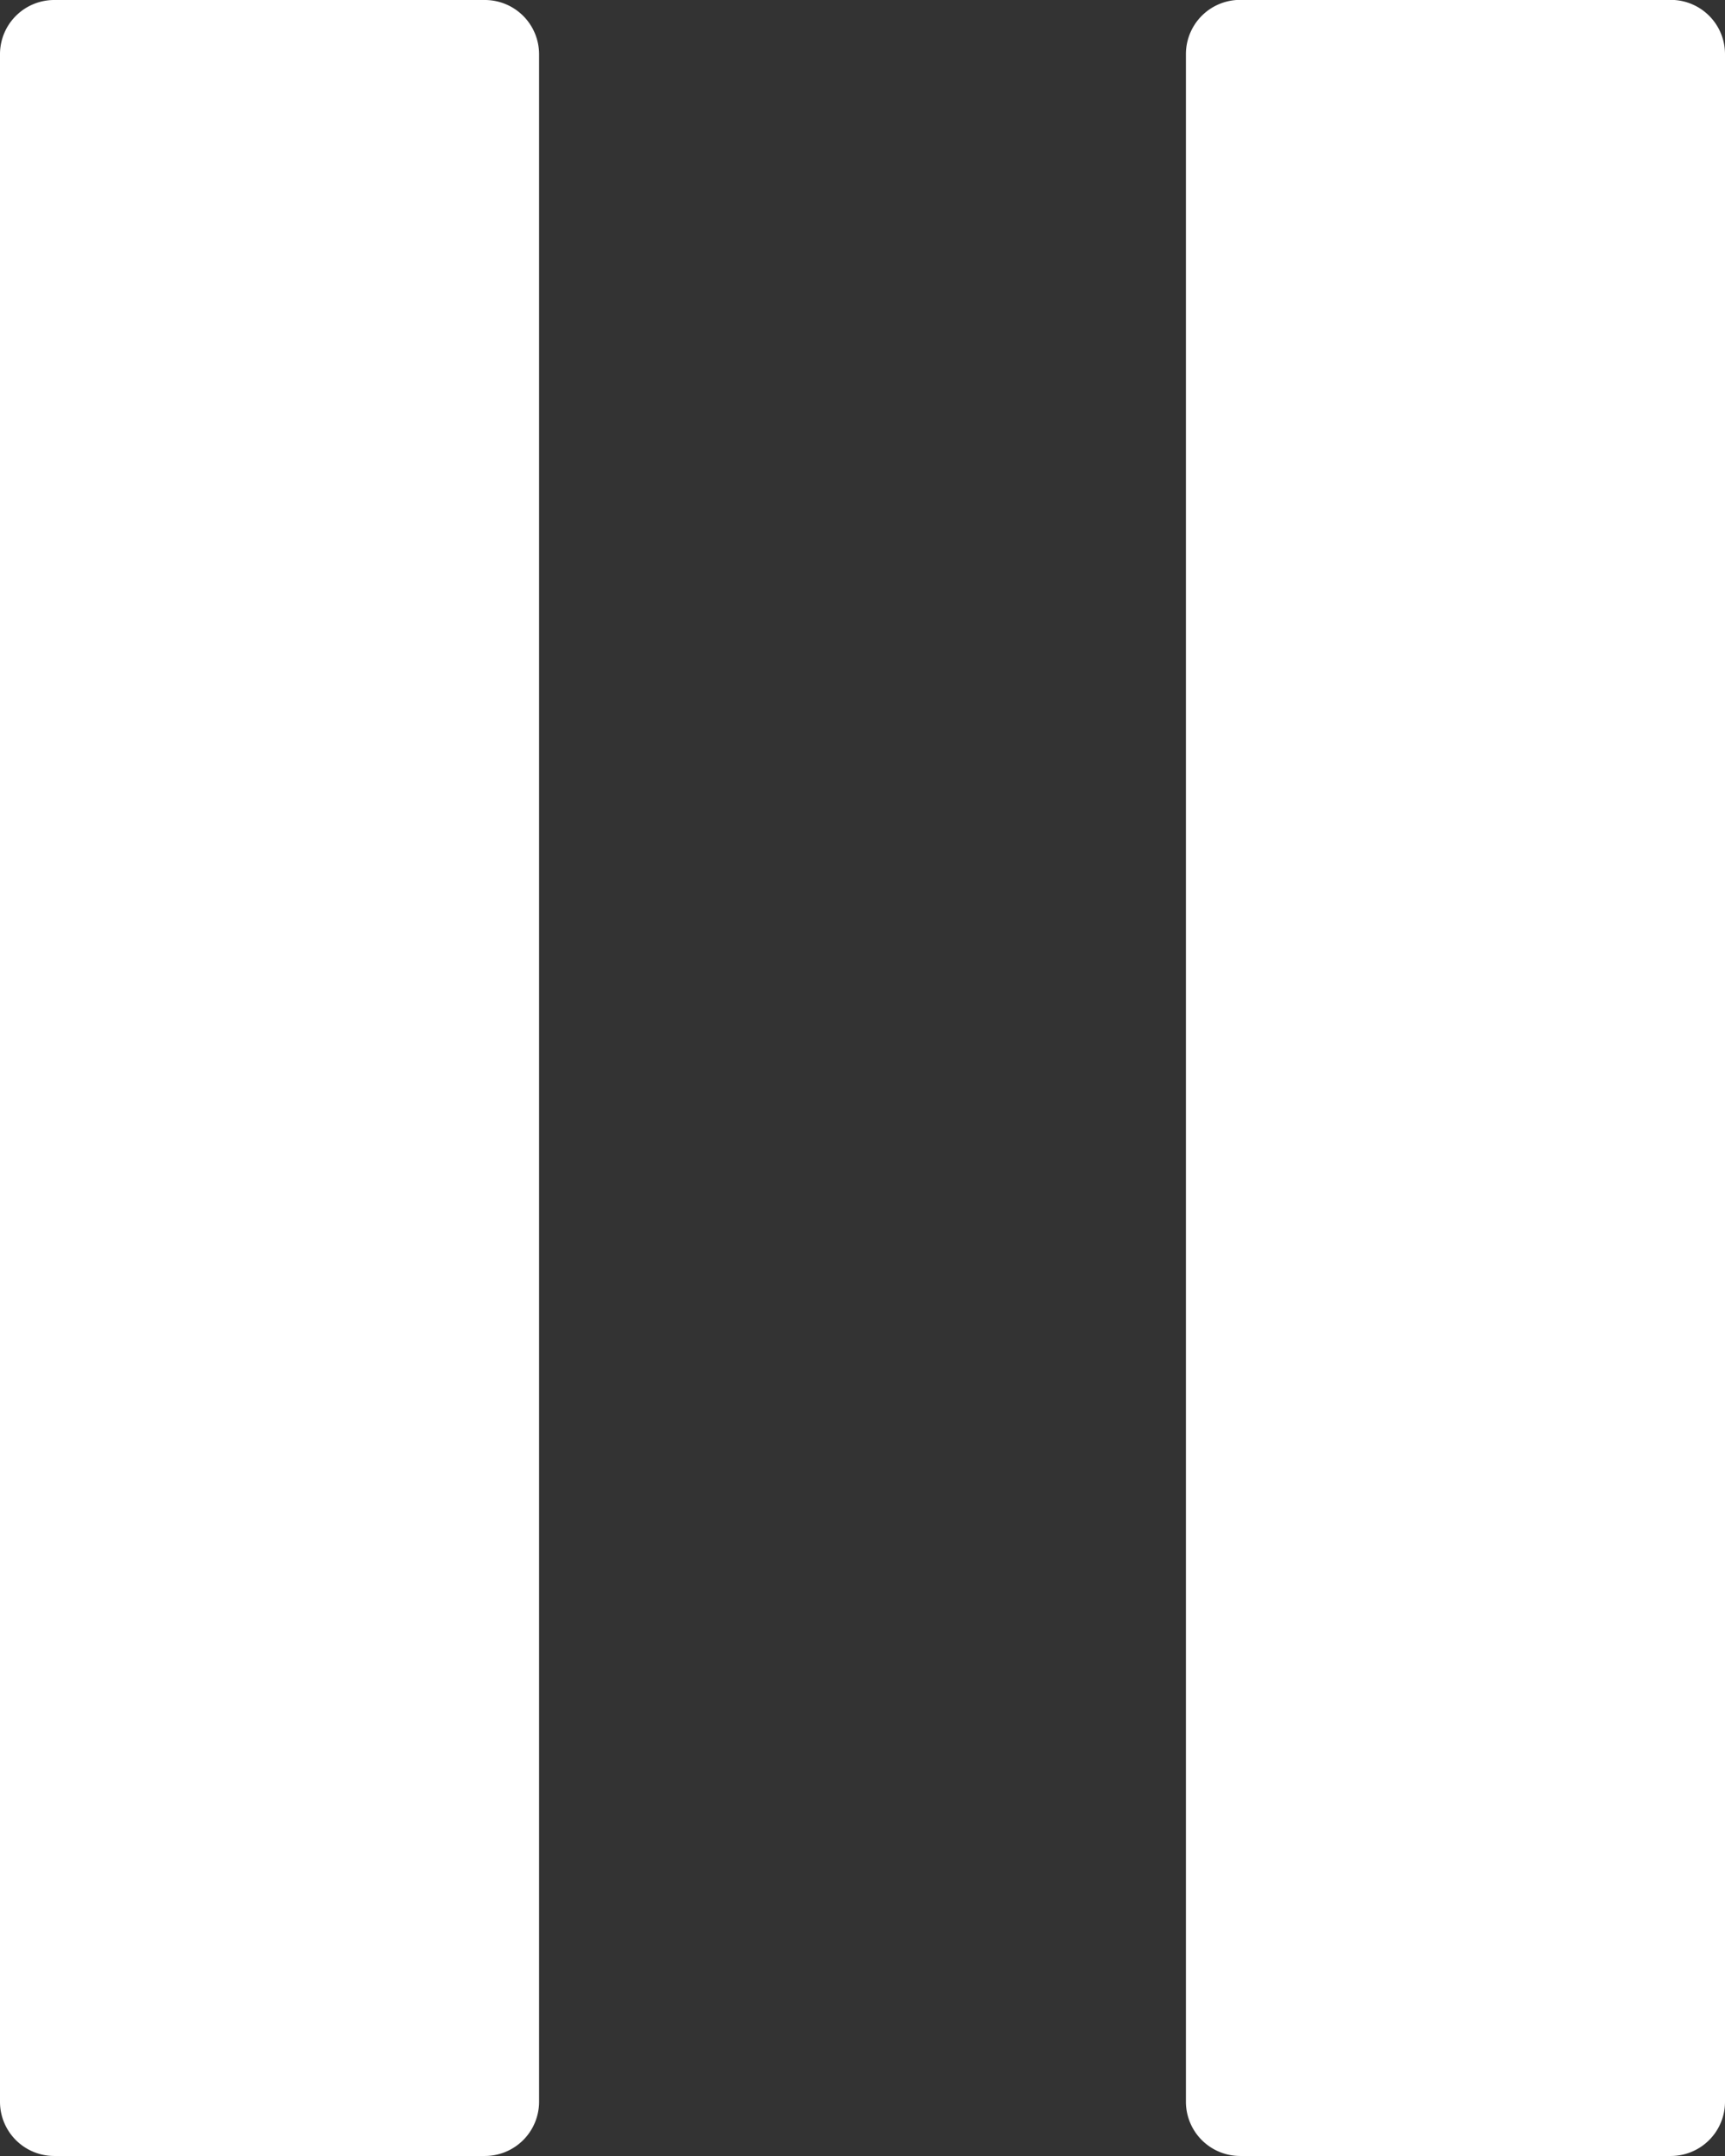
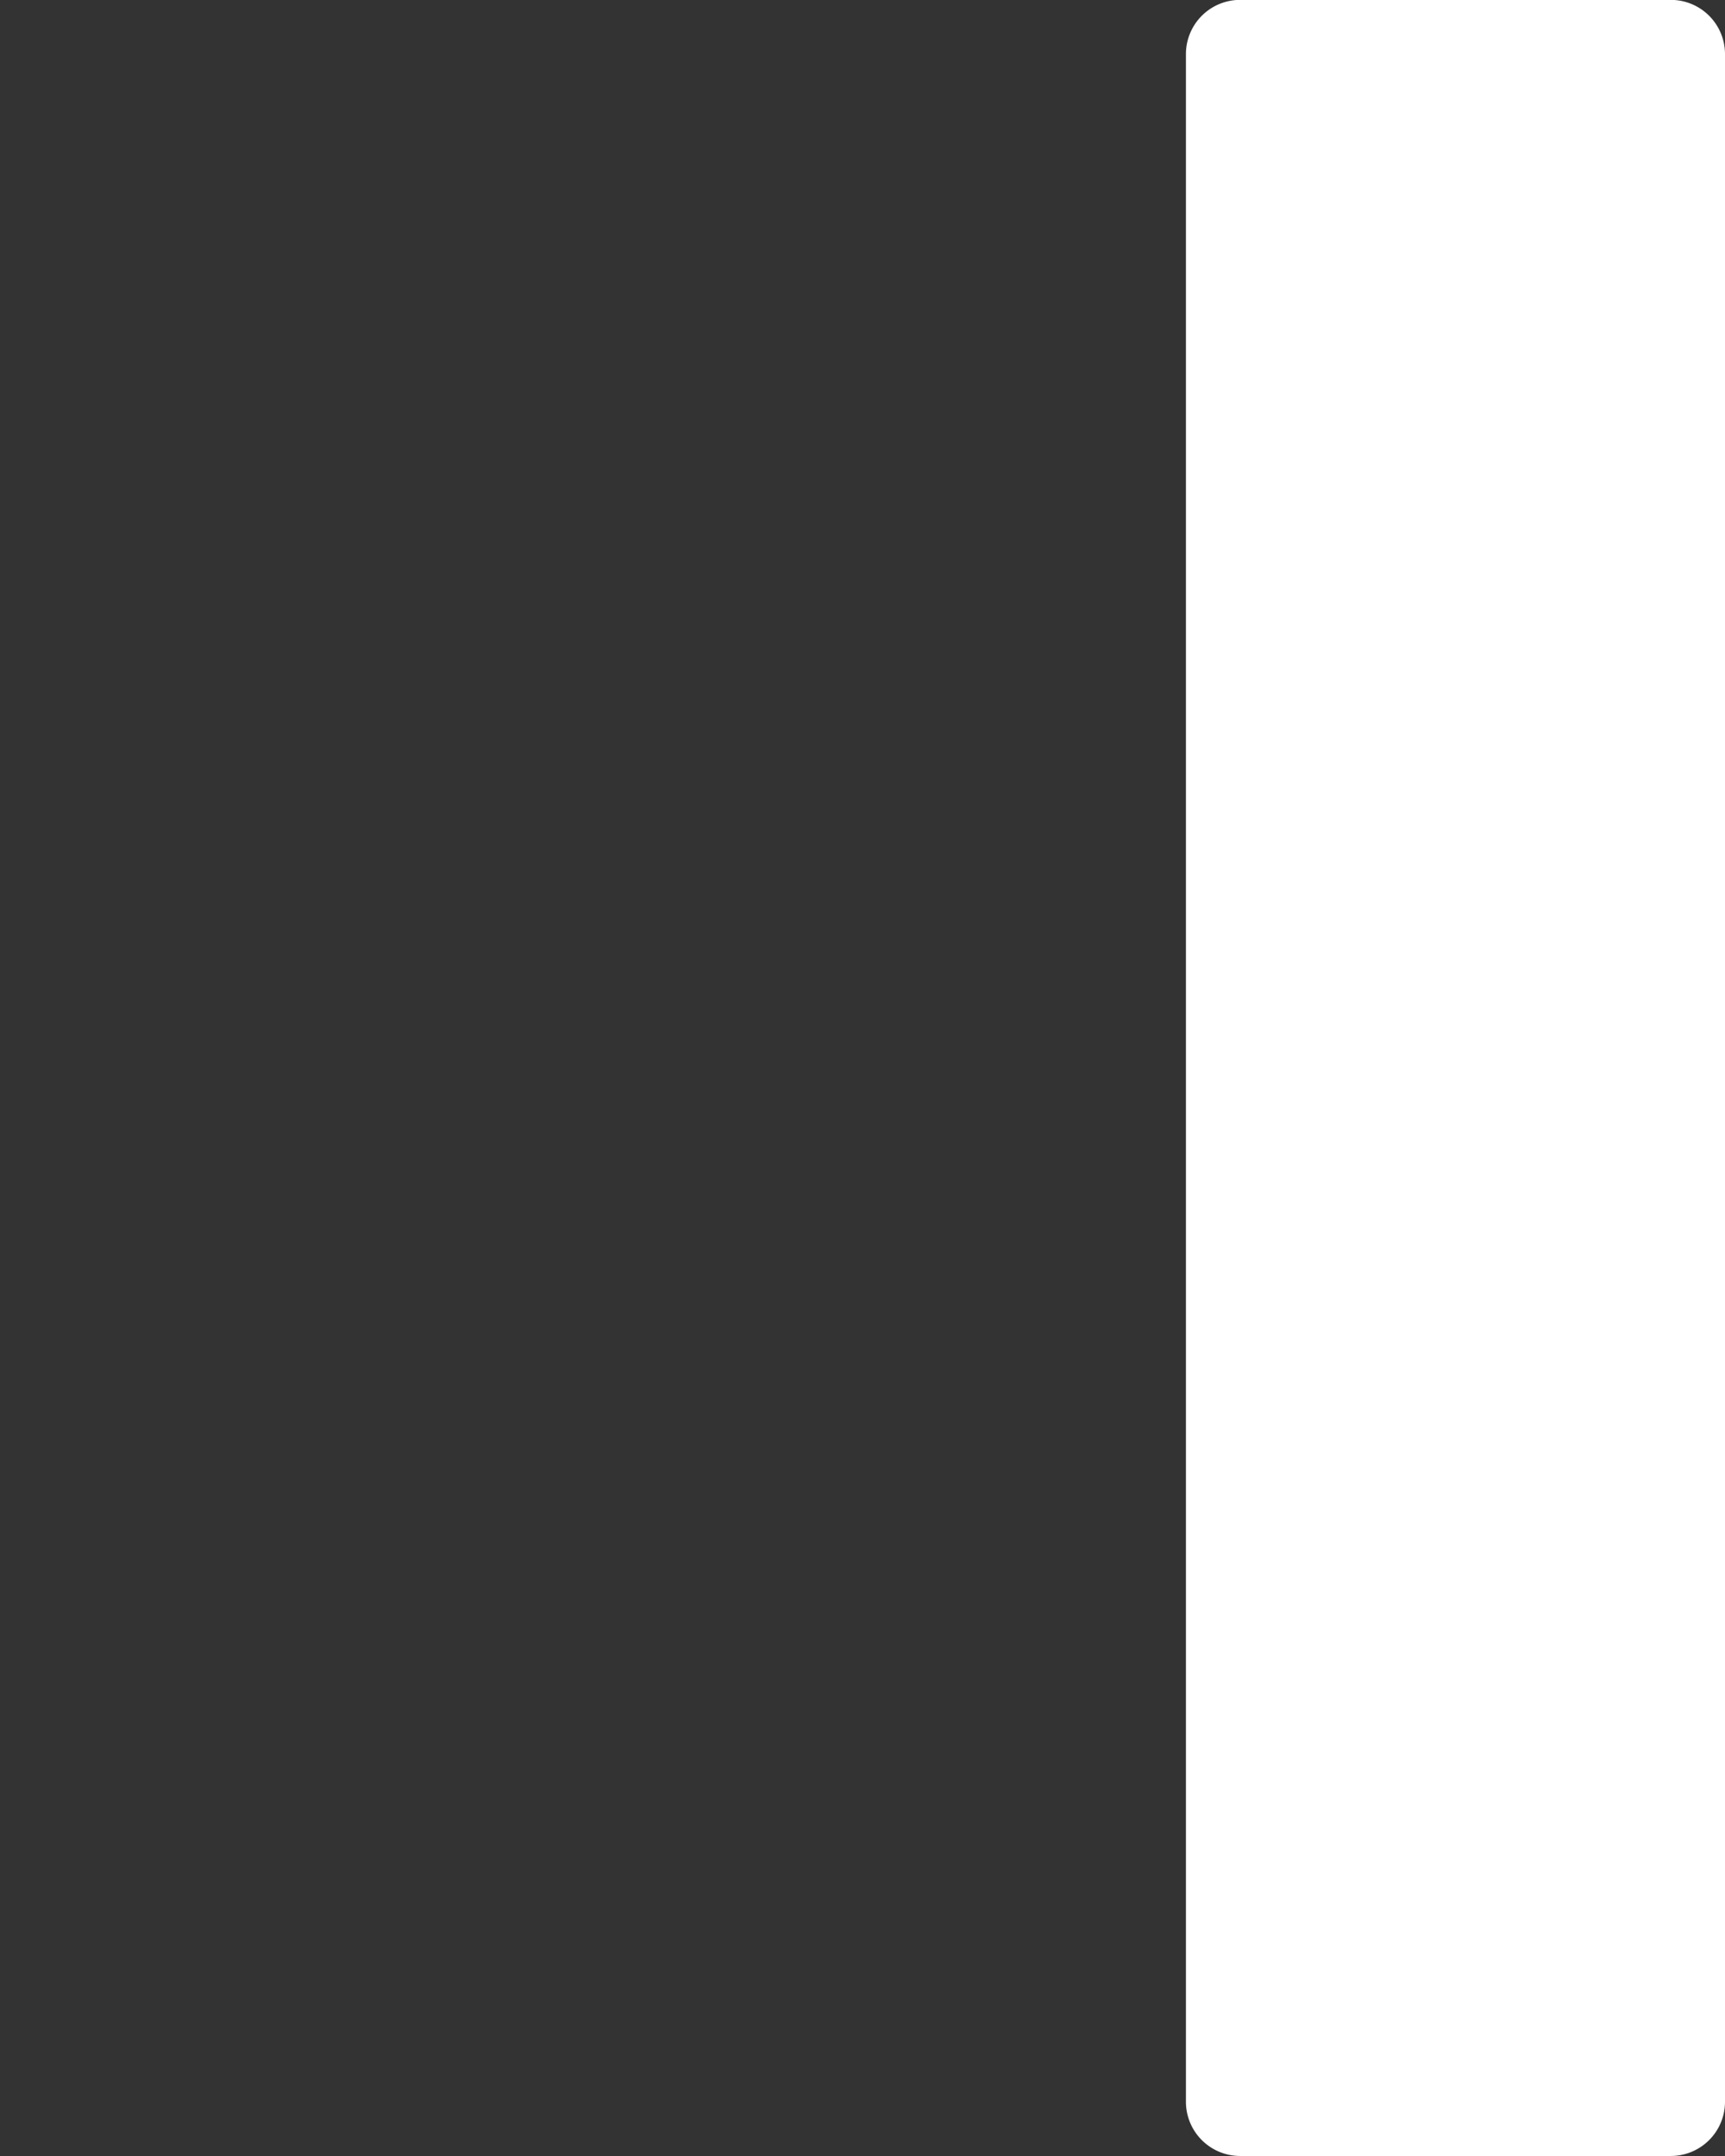
<svg xmlns="http://www.w3.org/2000/svg" width="43.302" height="54.127" viewBox="0 0 43.302 54.127">
  <rect x="0" y="0" width="43.302" height="54.127" fill="#333333" stroke="none" />
  <g id="pause" transform="translate(-9 -6.75)">
-     <path id="Path_1" data-name="Path 1" d="M21.162,60.877H10.37A1.361,1.361,0,0,1,9,59.524V8.1A1.361,1.361,0,0,1,10.37,6.75H21.162A1.361,1.361,0,0,1,22.532,8.1V59.524A1.361,1.361,0,0,1,21.162,60.877Z" transform="translate(0 0)" fill="#fff" />
    <path id="Path_2" data-name="Path 2" d="M33.537,60.877H22.745a1.361,1.361,0,0,1-1.37-1.353V8.1a1.361,1.361,0,0,1,1.37-1.353H33.537A1.361,1.361,0,0,1,34.907,8.1V59.524A1.361,1.361,0,0,1,33.537,60.877Z" transform="translate(17.395 0)" fill="#fff" />
  </g>
</svg>